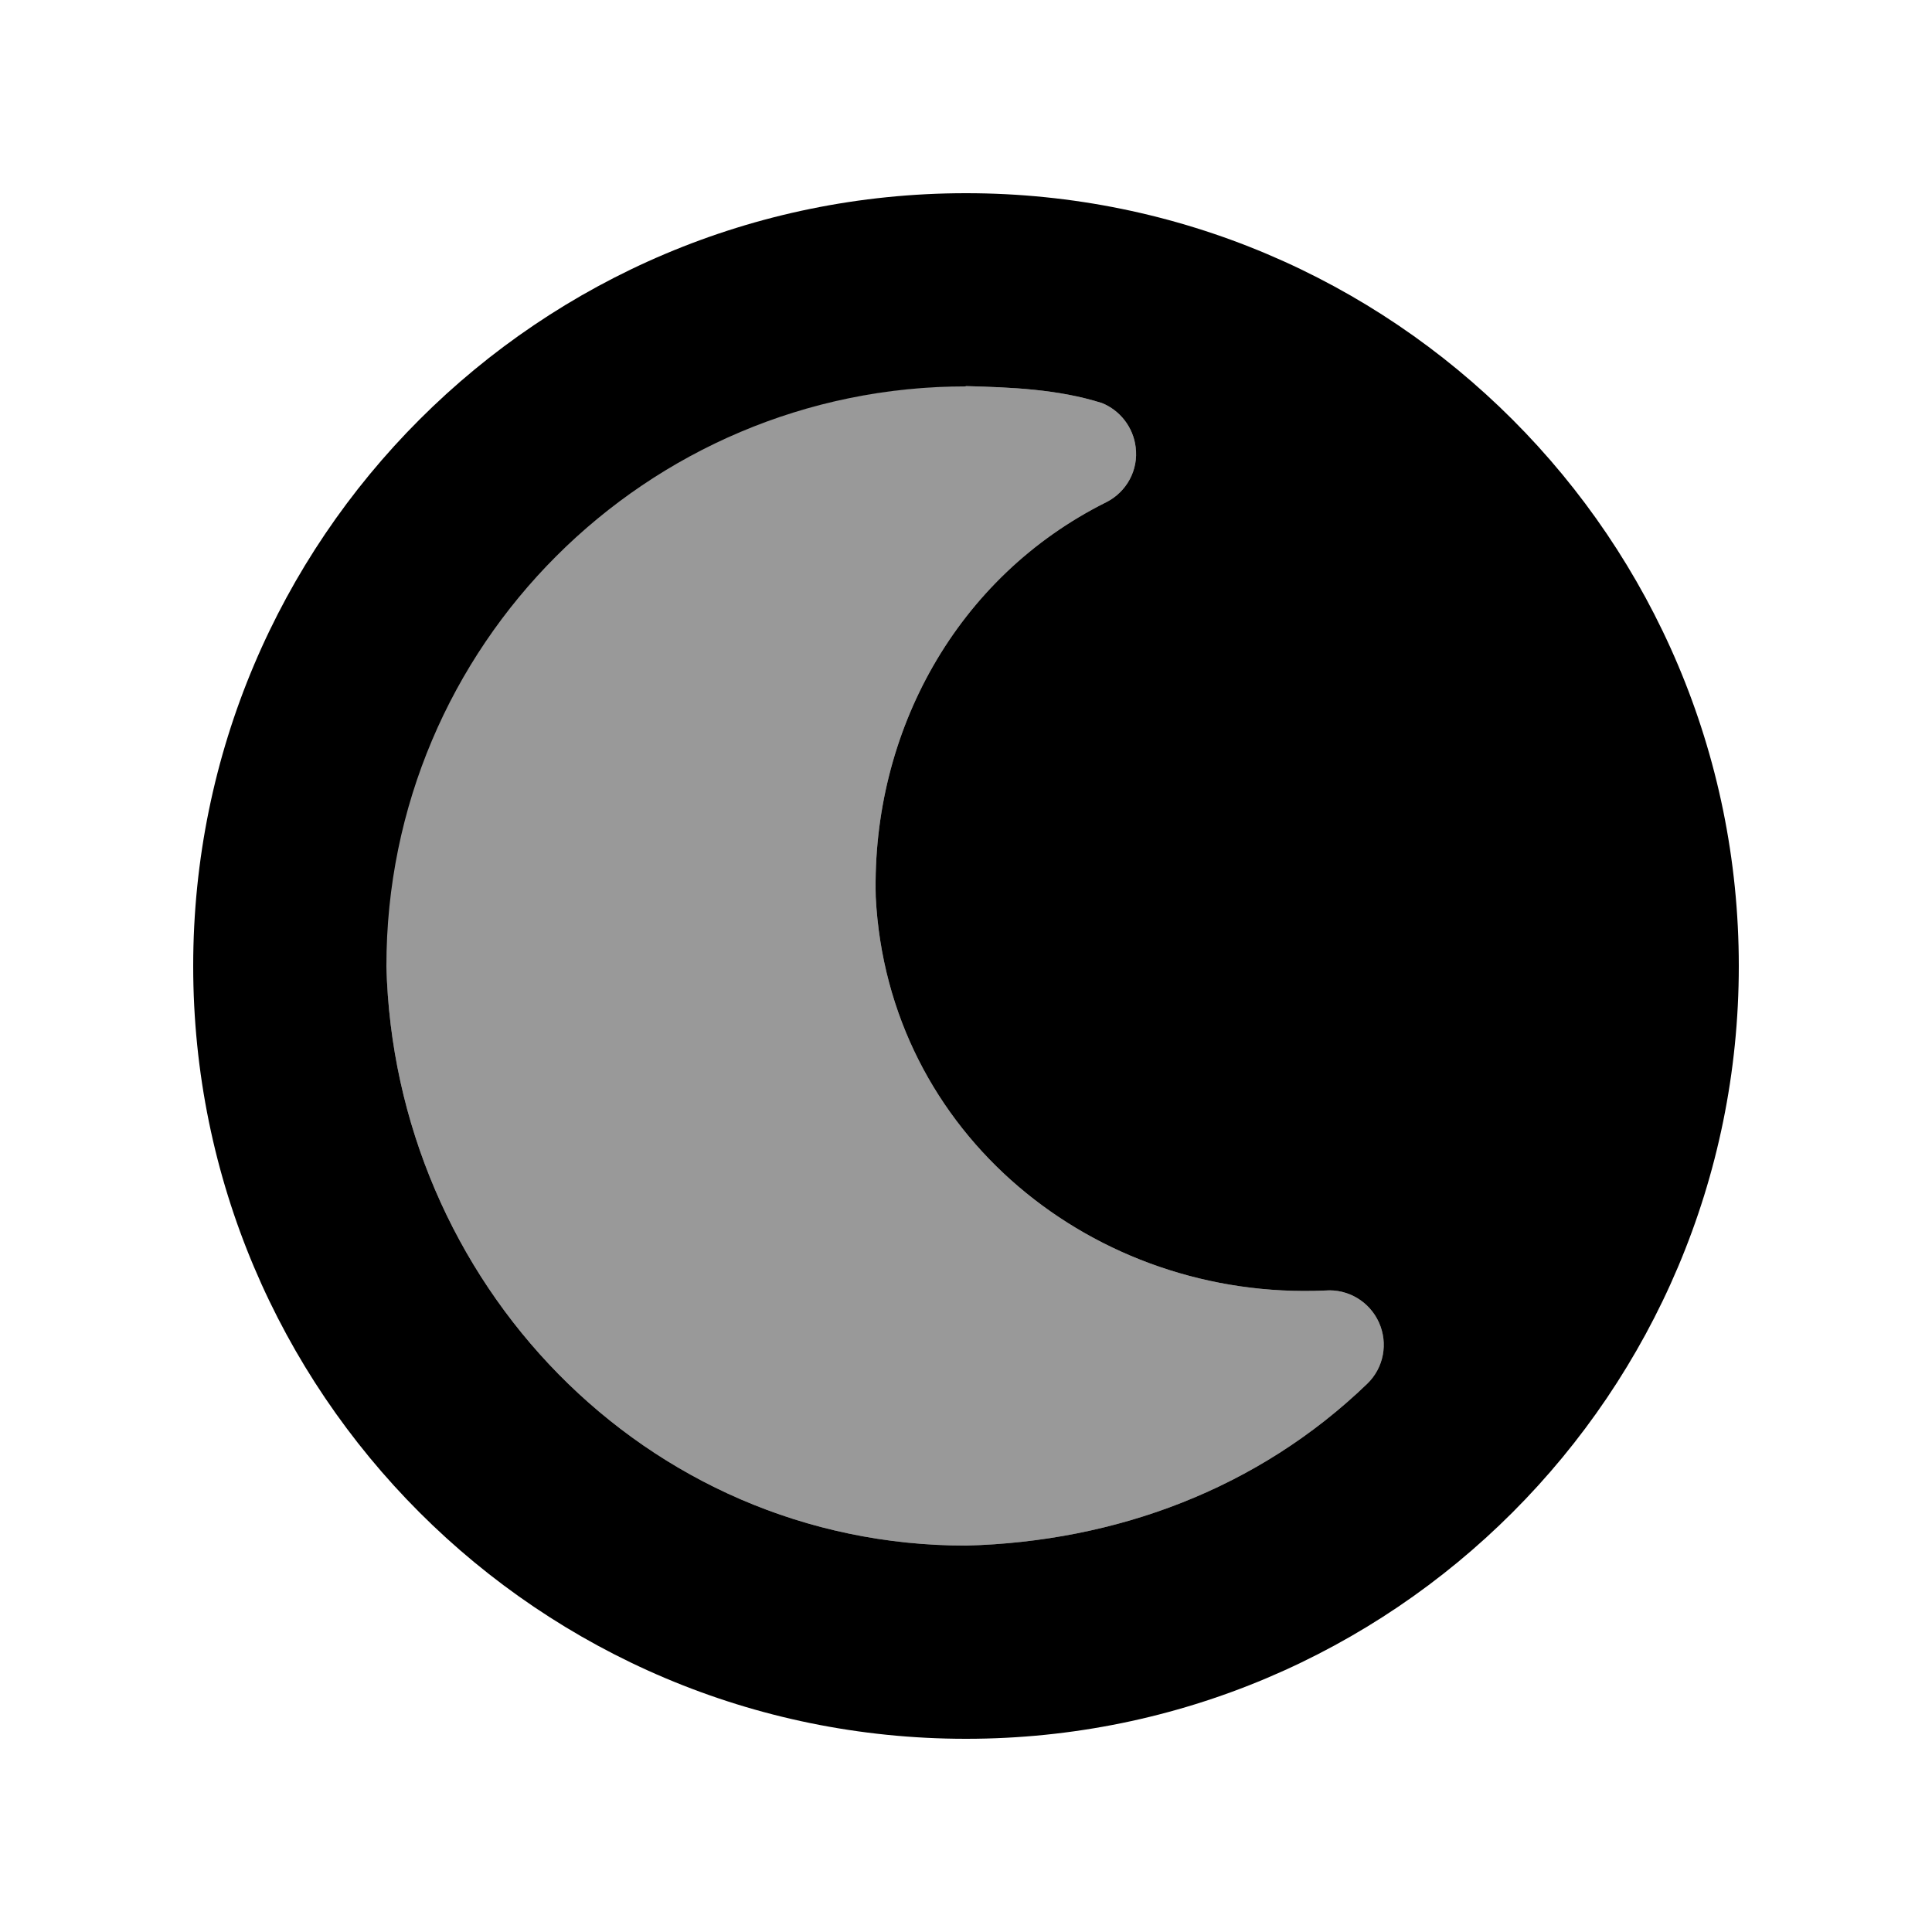
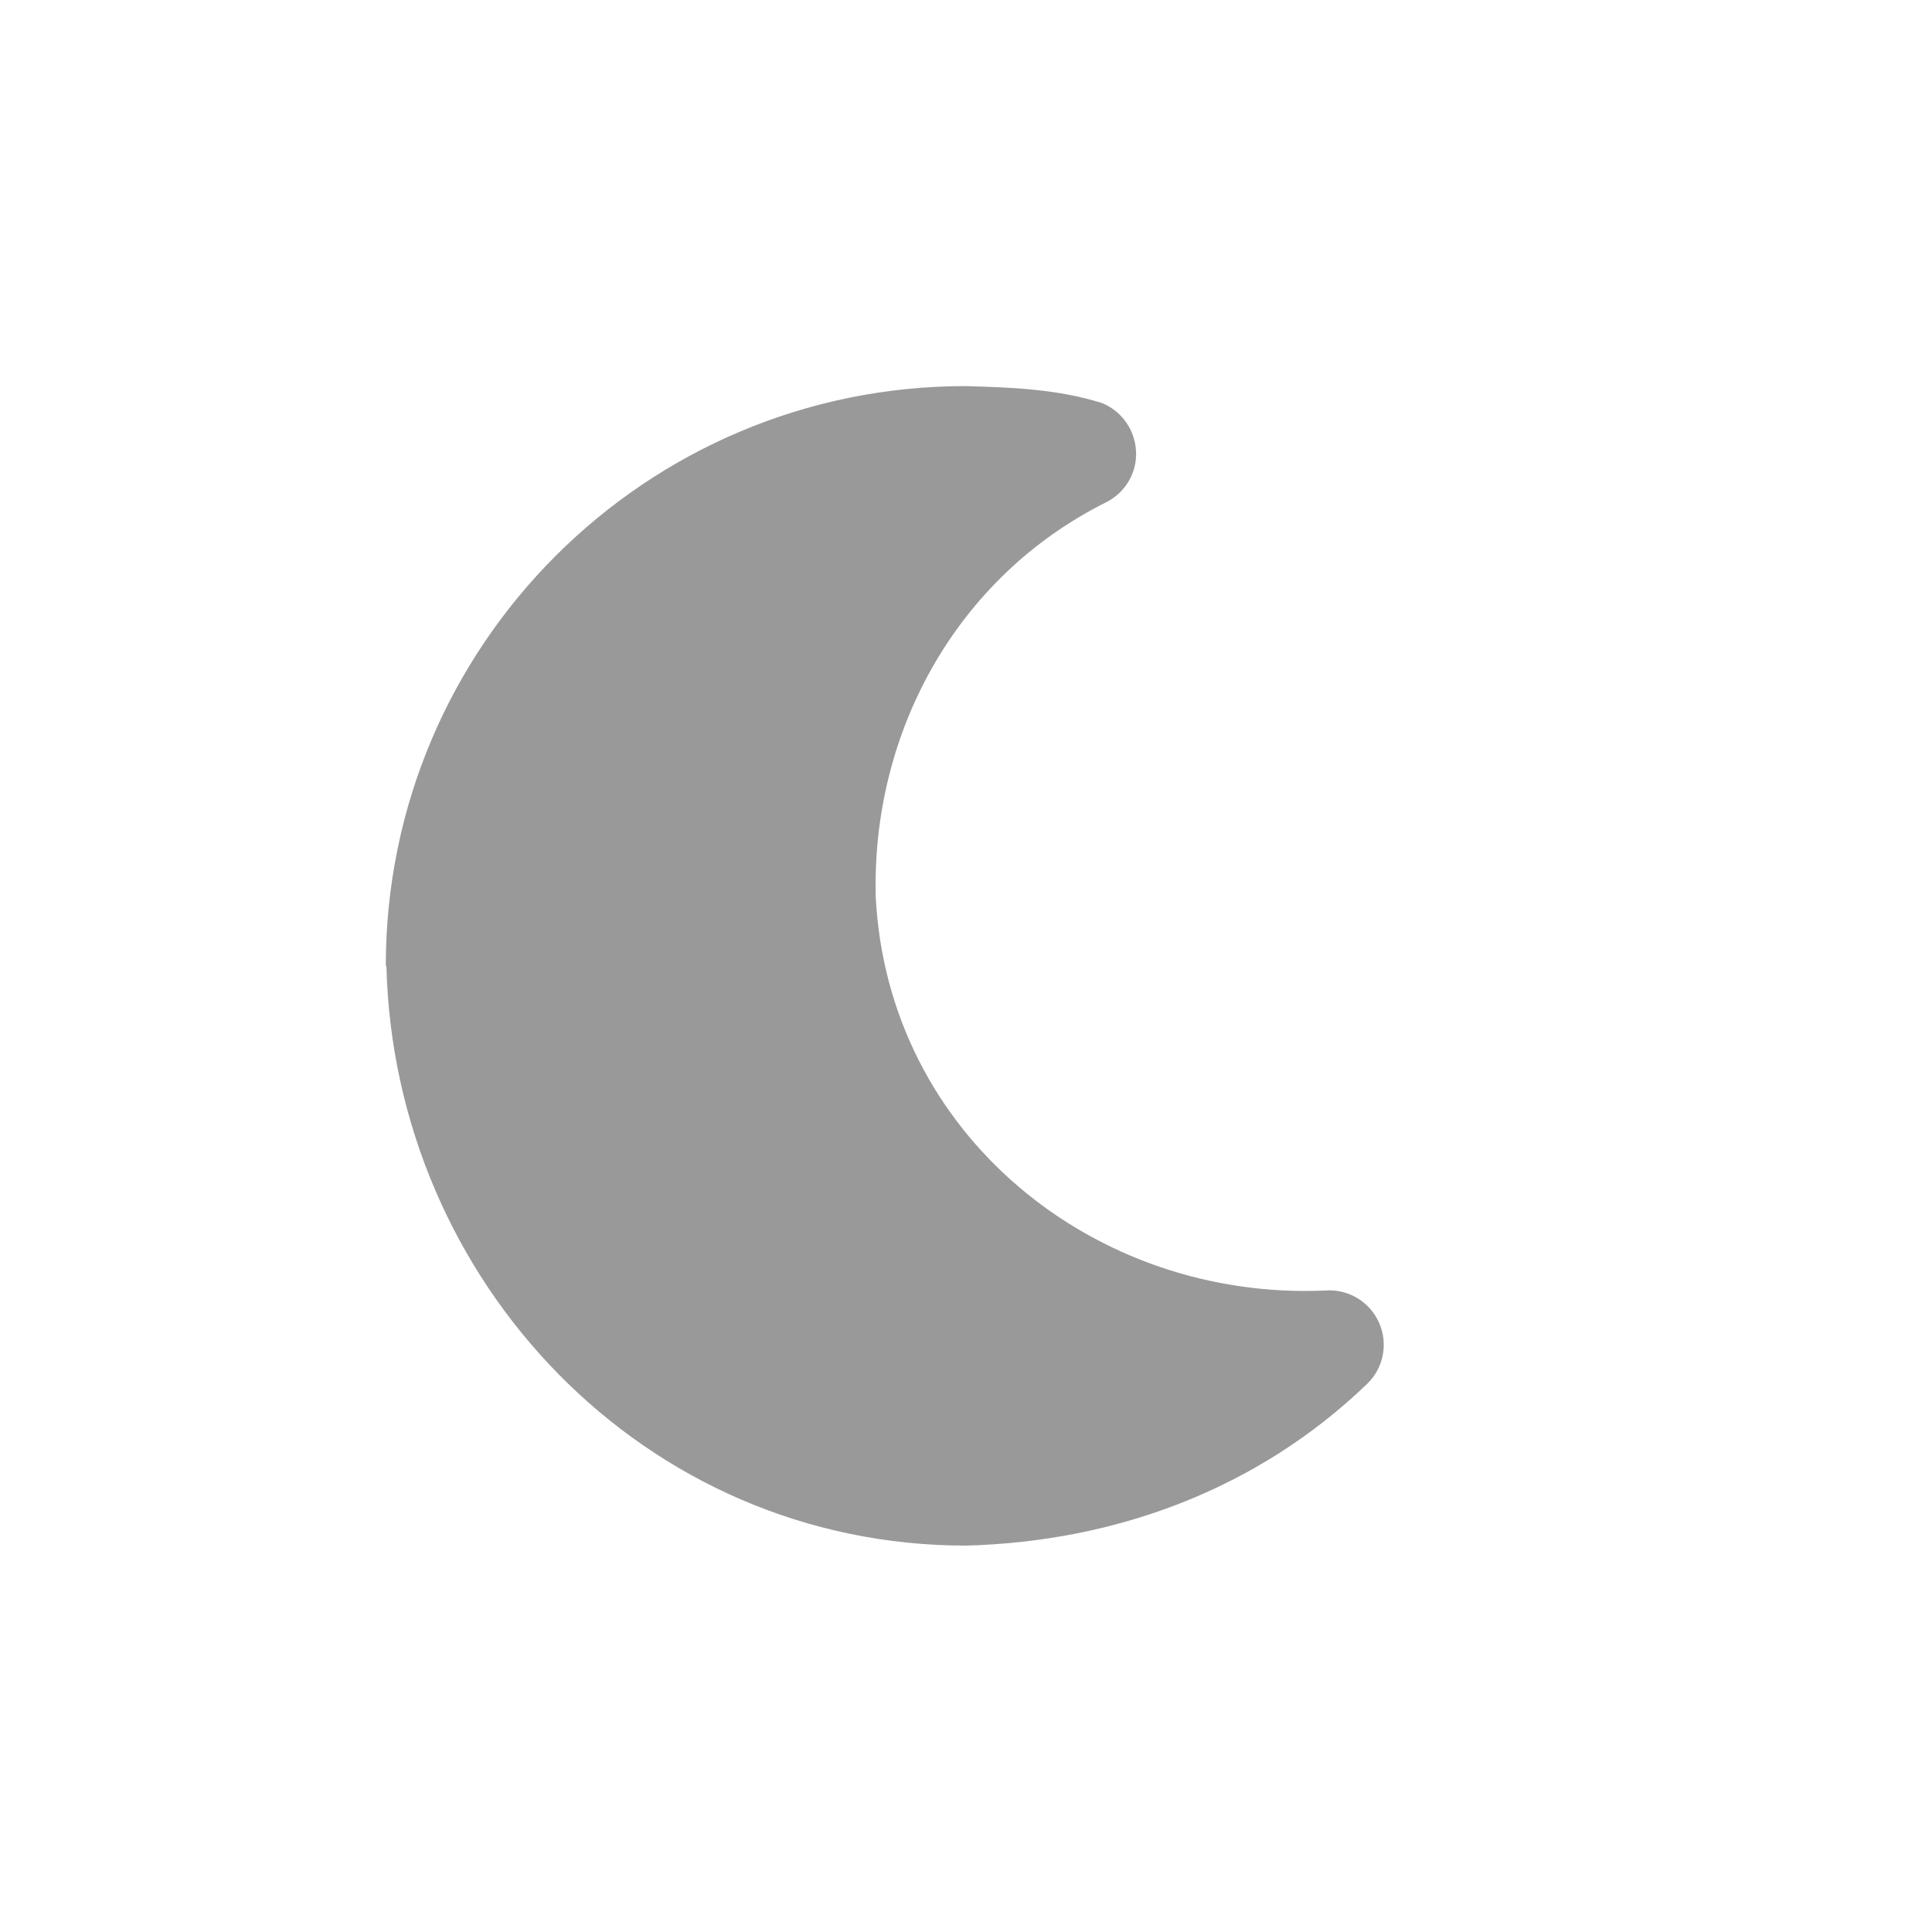
<svg xmlns="http://www.w3.org/2000/svg" viewBox="0 0 640 640">
  <path opacity=".4" fill="currentColor" d="M128 320C130.6 424.5 213.4 512 320 512C369.7 510.7 416.8 493.2 452.9 458.4C458.4 453.1 459.9 445 456.8 438.1C453.7 431.2 446.6 426.9 439 427.5C362.6 430.9 294.1 375.8 290.1 297.1C288.7 242.5 316.9 191.1 366.4 166.4C373.2 163 377.2 155.7 376.2 148.1C375.4 141.5 371 135.9 365 133.5C350.4 128.9 335 128.3 319.8 127.9C213.8 127.9 127.8 213.9 127.8 319.9z" />
-   <path fill="currentColor" d="M320 576C178.6 576 64 461.4 64 320C64 178.6 178.6 64 320 64C461.4 64 576 178.6 576 320C576 461.4 461.4 576 320 576zM320 128C214 128 128 214 128 320C130.6 424.5 213.4 512 320 512C369.7 510.7 416.8 493.2 452.9 458.4C458.4 453.1 459.9 445 456.8 438.1C453.7 431.2 446.6 426.9 439 427.5C362.6 430.9 294.1 375.8 290.1 297.1C288.7 242.5 316.9 191.1 366.4 166.4C373.2 163 377.2 155.7 376.2 148.1C375.4 141.5 371 135.9 365 133.5C350.4 128.9 335 128.3 319.8 127.9z" />
</svg>